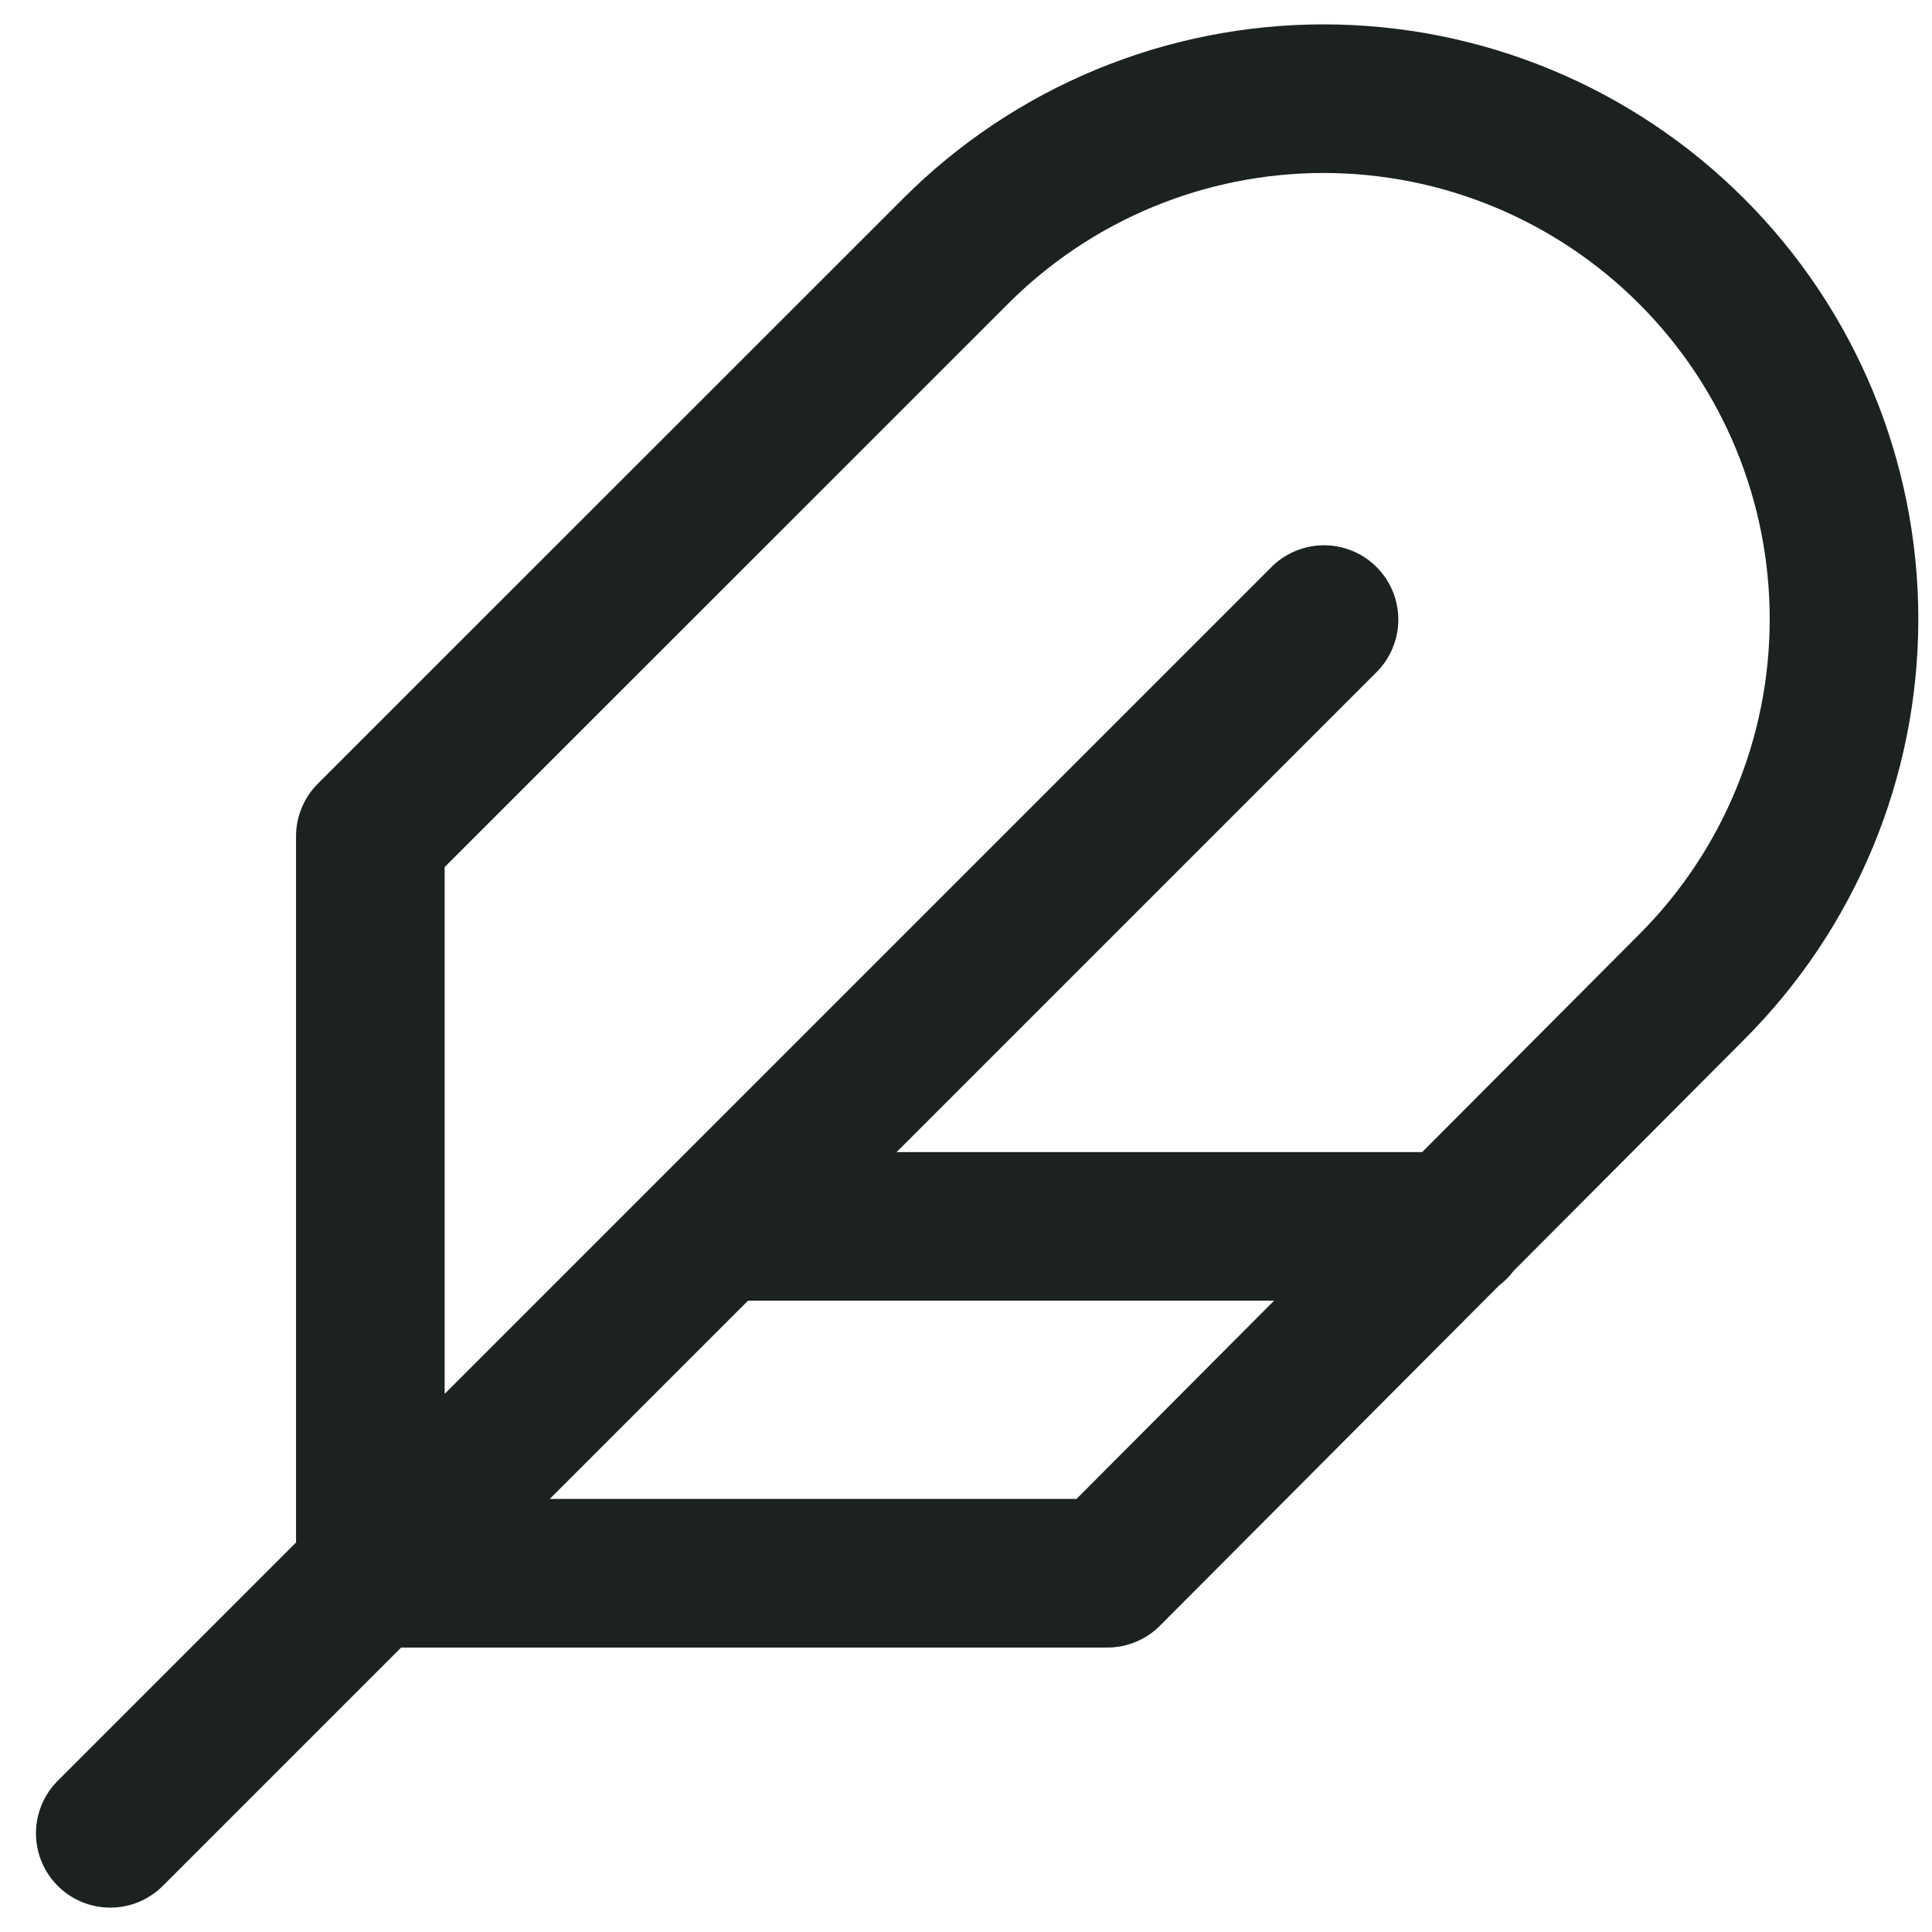
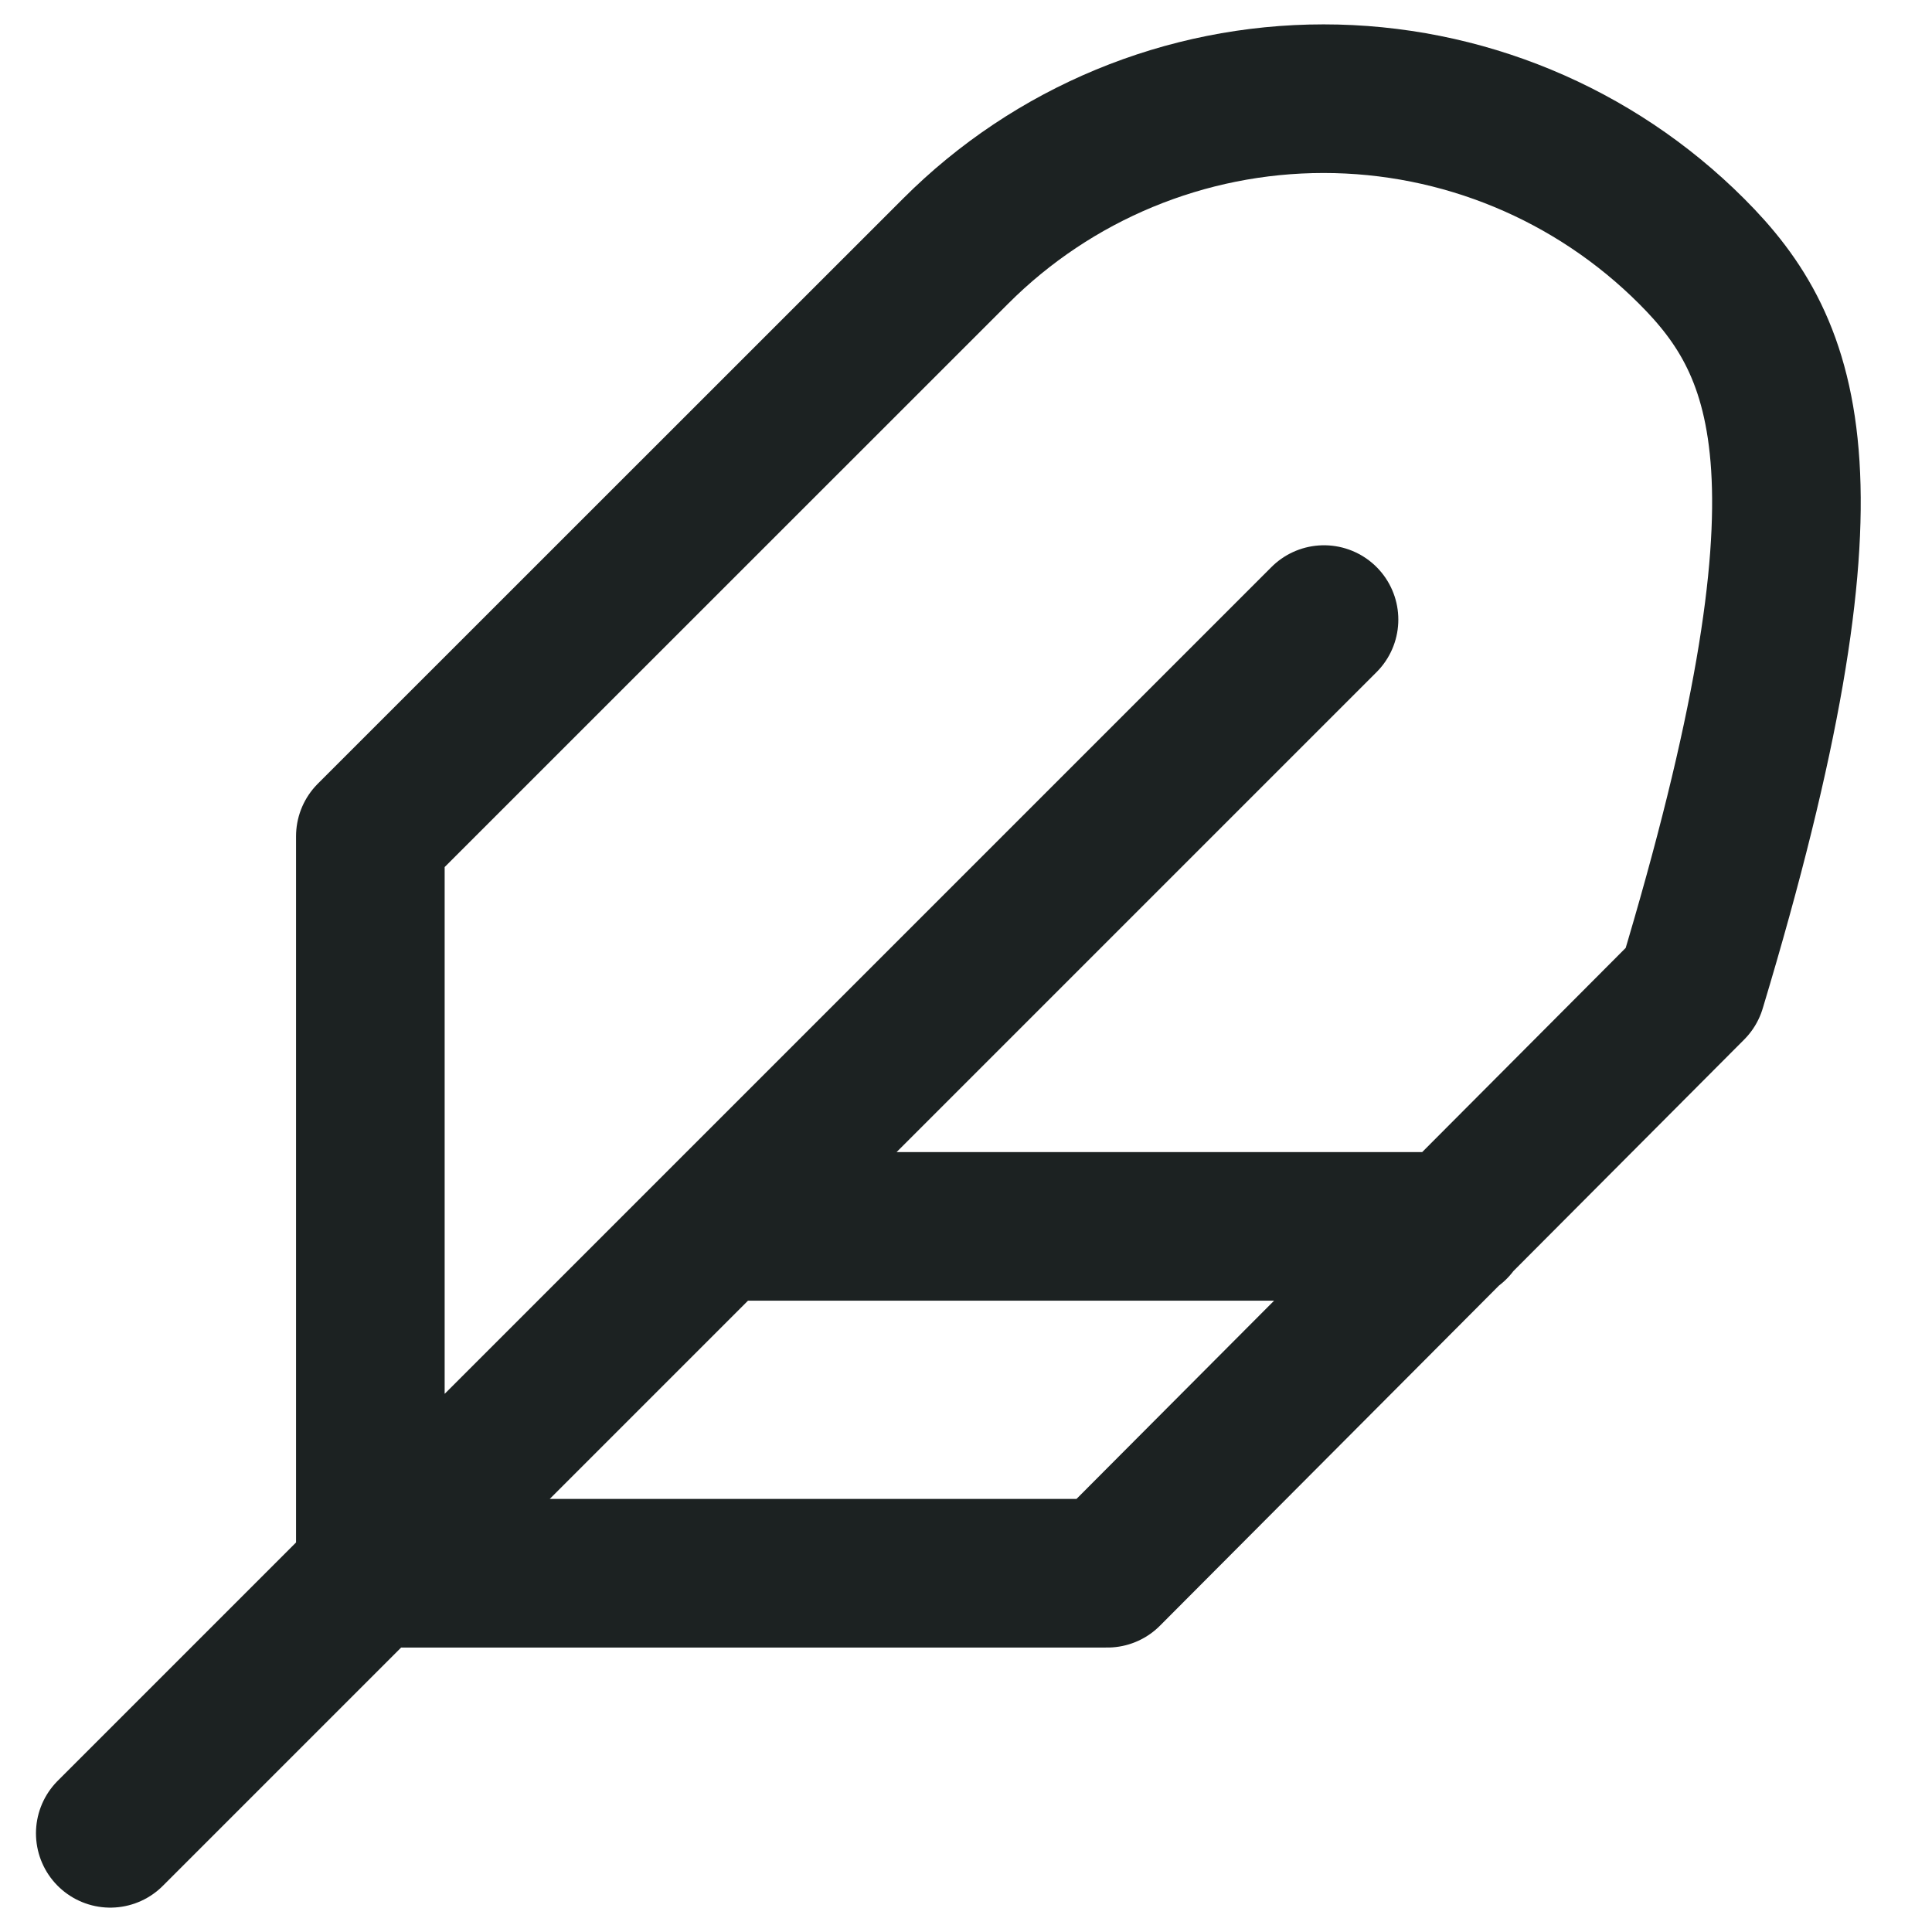
<svg xmlns="http://www.w3.org/2000/svg" width="13" height="13" viewBox="0 0 13 13" fill="none">
-   <path d="M8.909 4.169L0.742 12.336M9.784 8.252H4.826M11.382 6.642C12.039 5.986 12.408 5.095 12.408 4.166C12.408 3.237 12.039 2.346 11.382 1.69C10.725 1.033 9.835 0.664 8.906 0.664C7.977 0.664 7.086 1.033 6.43 1.69L2.492 5.627V10.586H7.451L11.382 6.642Z" stroke="#1C2222" stroke-linecap="round" stroke-linejoin="round" />
+   <path d="M8.909 4.169L0.742 12.336M9.784 8.252H4.826M11.382 6.642C12.408 3.237 12.039 2.346 11.382 1.69C10.725 1.033 9.835 0.664 8.906 0.664C7.977 0.664 7.086 1.033 6.43 1.69L2.492 5.627V10.586H7.451L11.382 6.642Z" stroke="#1C2222" stroke-linecap="round" stroke-linejoin="round" />
</svg>